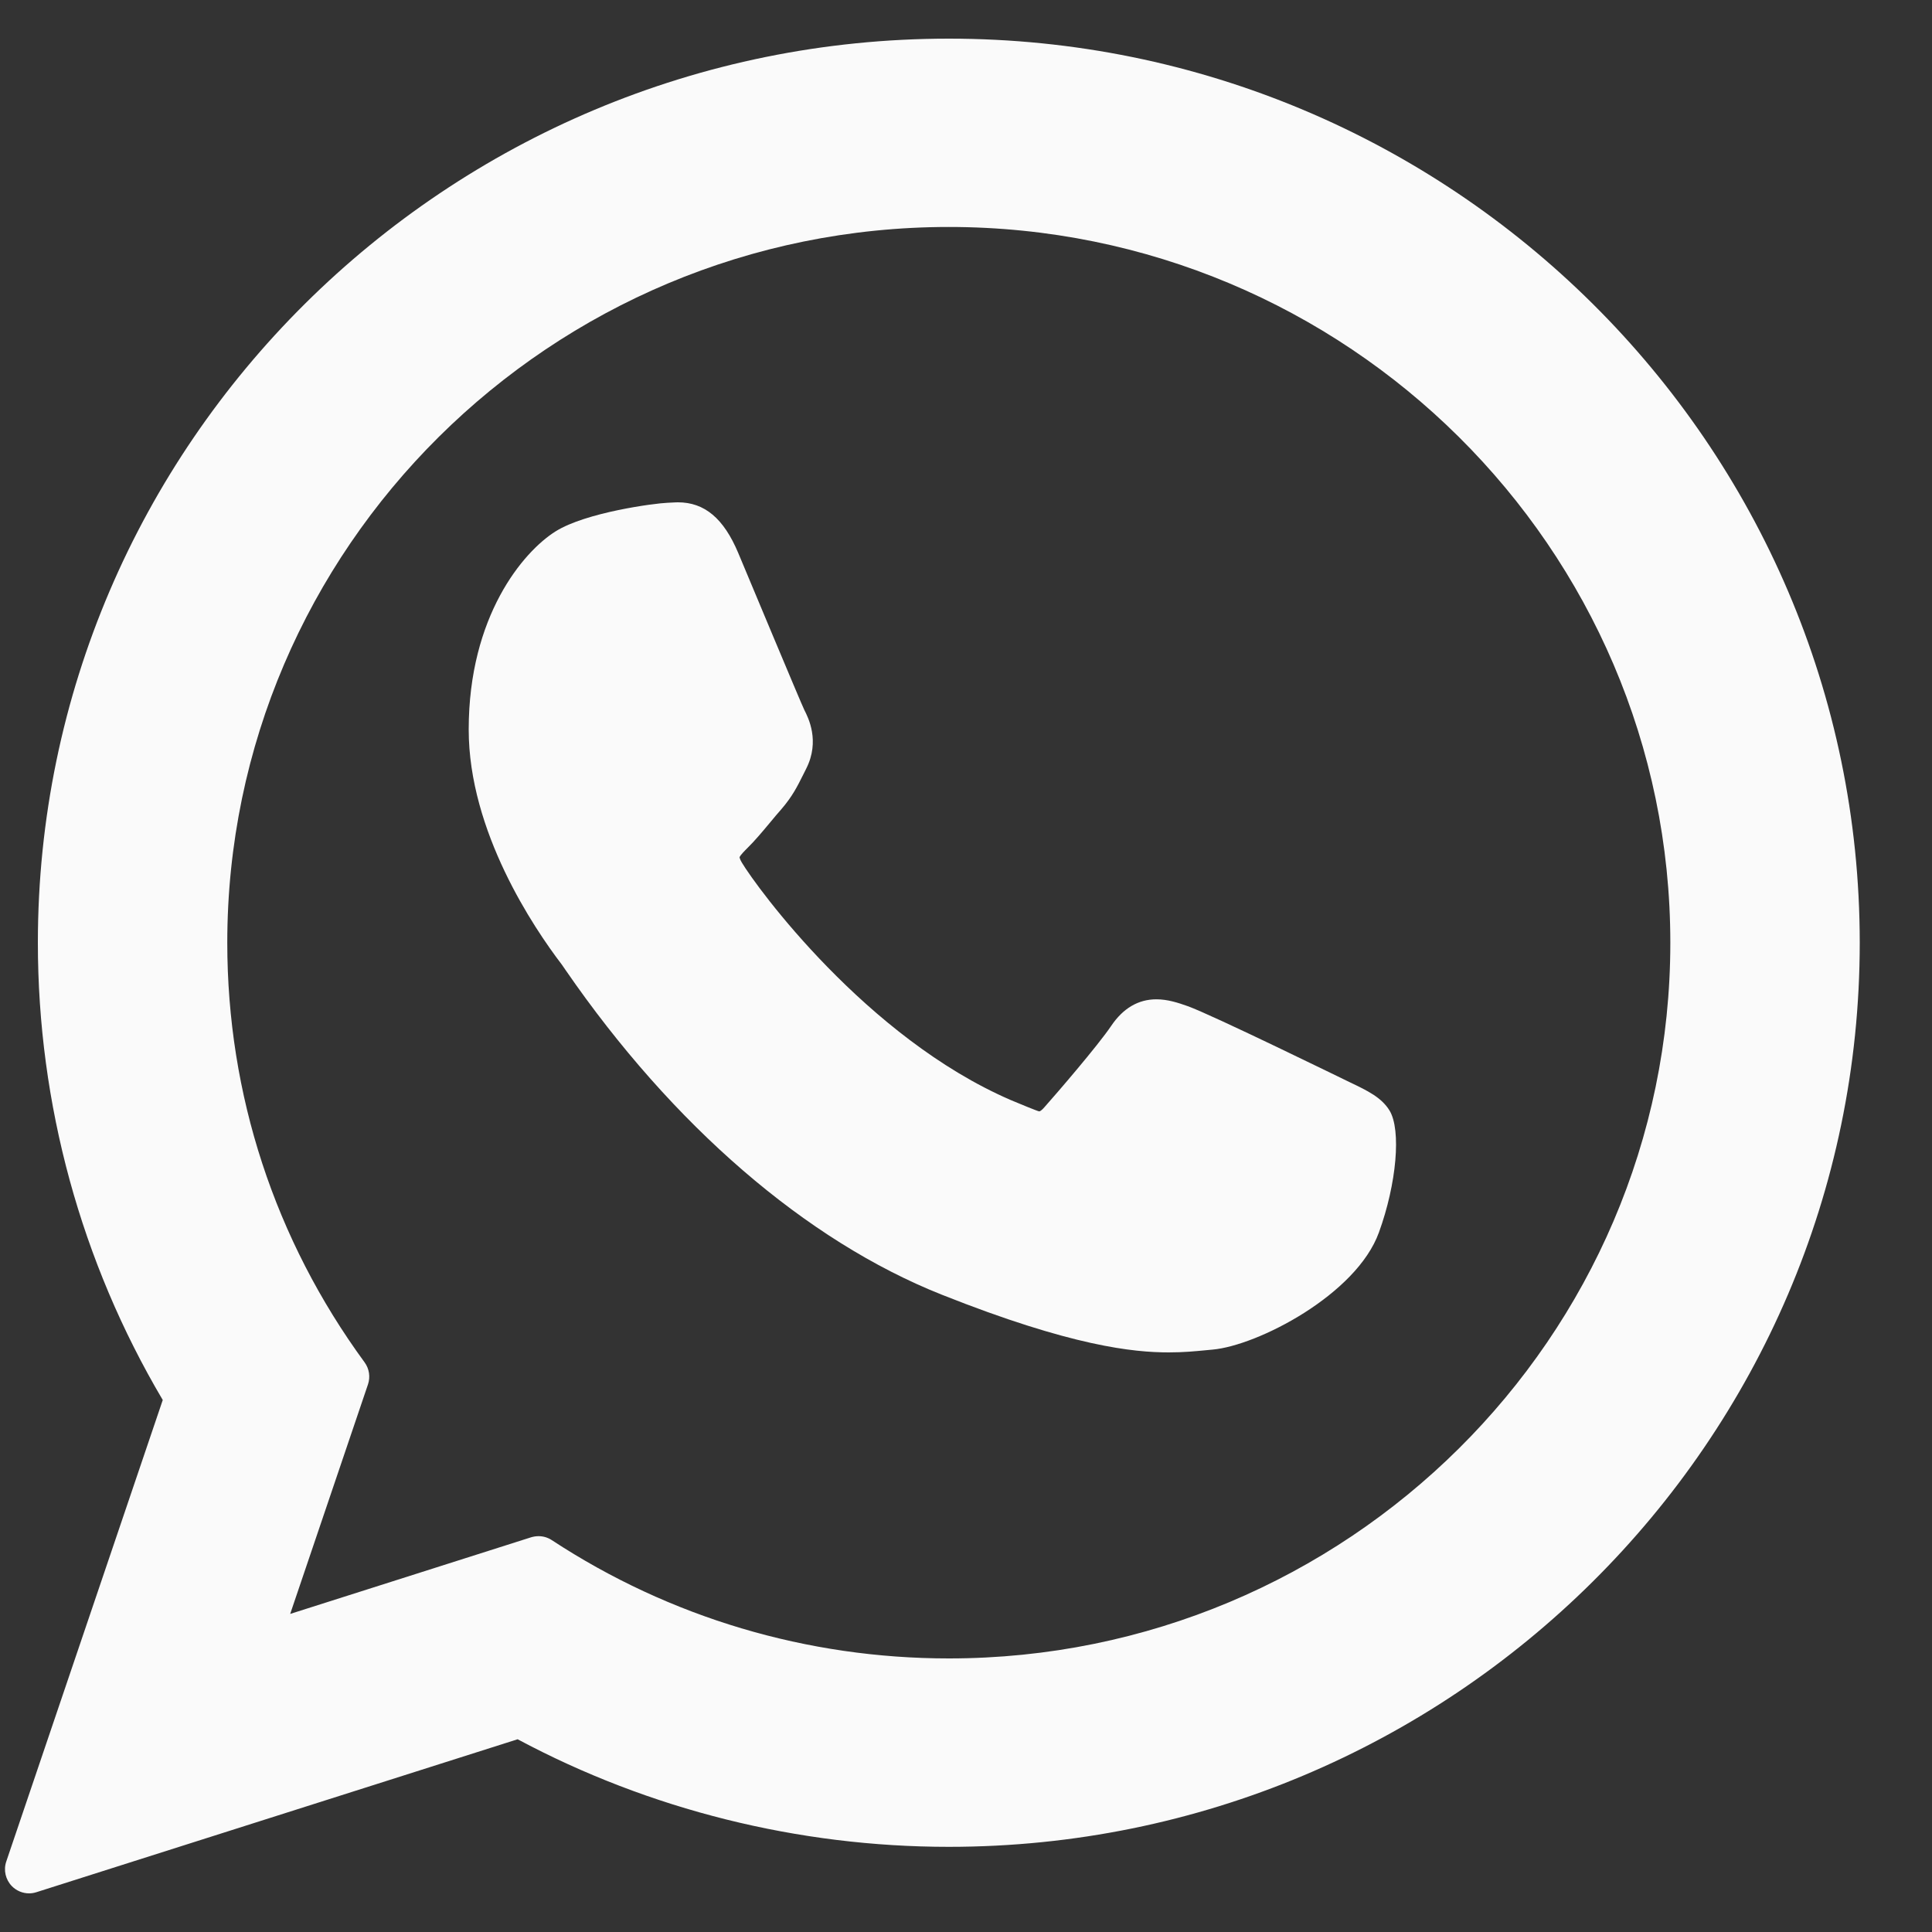
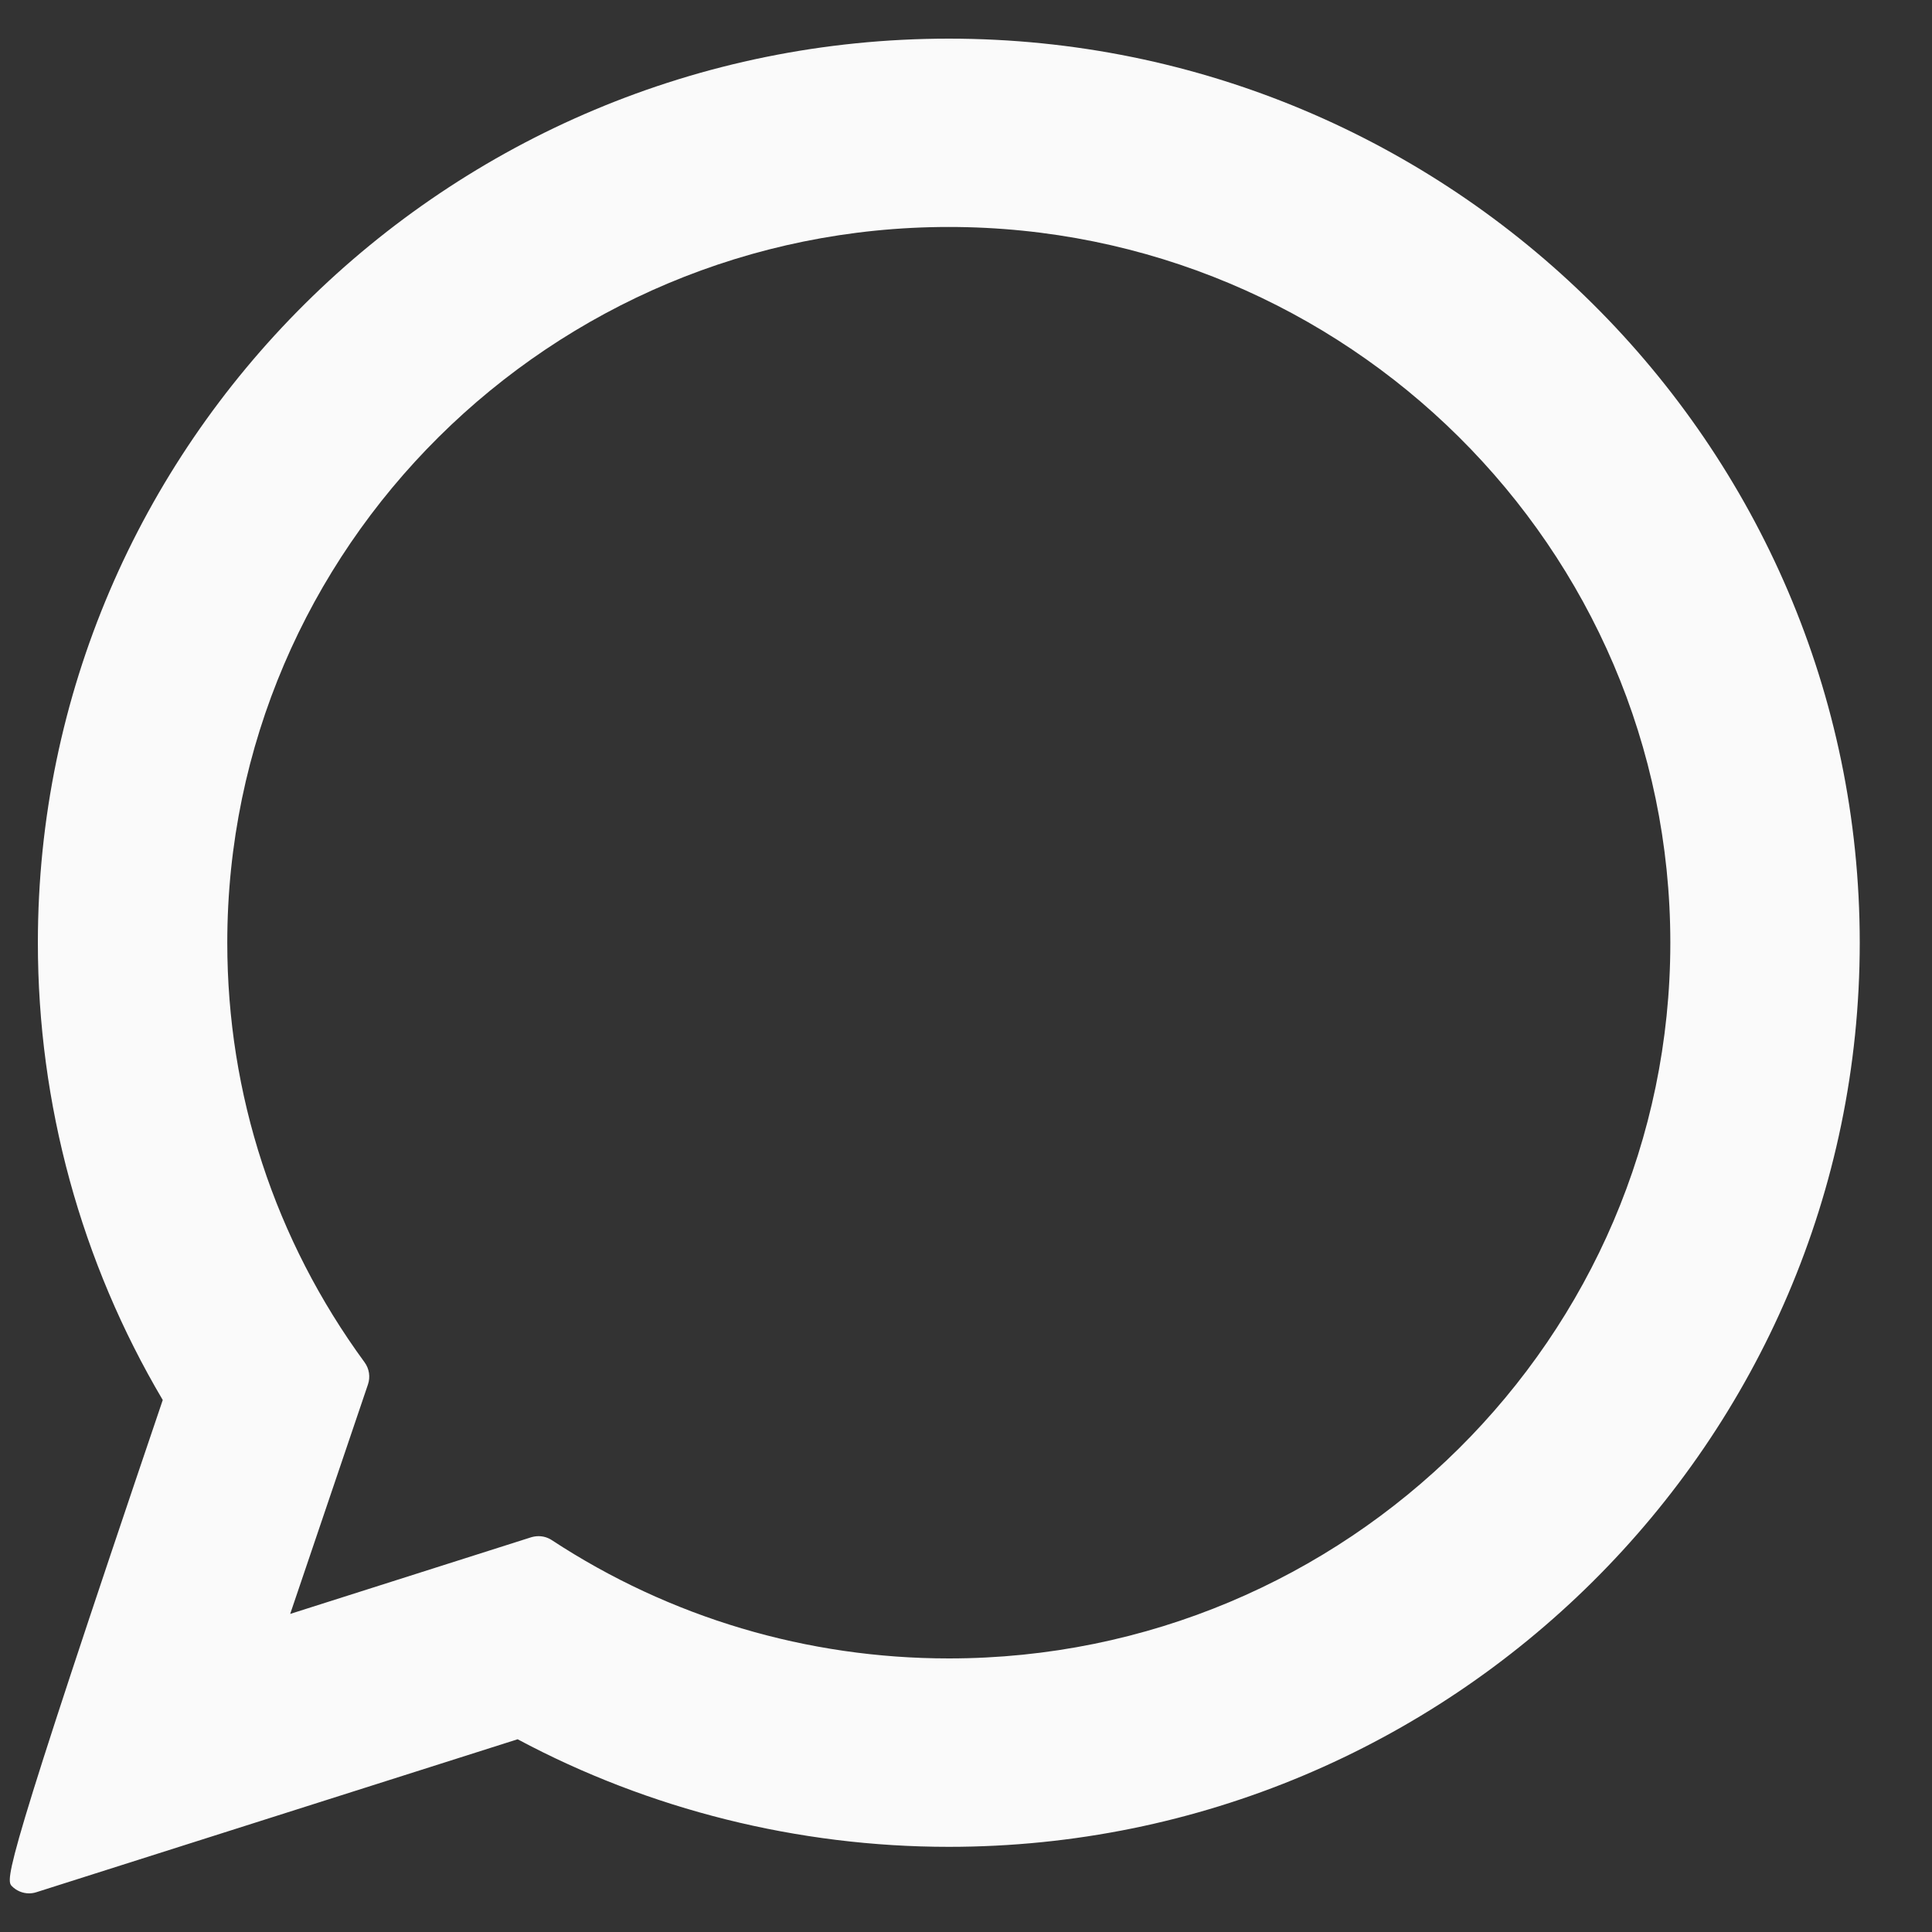
<svg xmlns="http://www.w3.org/2000/svg" width="25" height="25" viewBox="0 0 25 25" fill="none">
  <rect x="0" y="0" width="25" height="25" fill="#333333" stroke="none" />
-   <path d="M17.468 14.005C17.421 13.983 15.68 13.13 15.37 13.02C15.244 12.975 15.108 12.931 14.964 12.931C14.729 12.931 14.532 13.047 14.378 13.276C14.204 13.533 13.677 14.145 13.514 14.328C13.493 14.352 13.464 14.381 13.447 14.381C13.431 14.381 13.162 14.27 13.08 14.235C11.212 13.428 9.794 11.488 9.599 11.161C9.571 11.114 9.57 11.093 9.57 11.093C9.577 11.068 9.64 11.005 9.672 10.973C9.767 10.88 9.87 10.757 9.969 10.638C10.016 10.581 10.063 10.525 10.11 10.472C10.254 10.305 10.318 10.175 10.393 10.025L10.432 9.947C10.614 9.588 10.458 9.285 10.408 9.187C10.367 9.105 9.631 7.341 9.553 7.156C9.365 6.708 9.117 6.5 8.772 6.5C8.74 6.5 8.772 6.5 8.637 6.506C8.474 6.512 7.583 6.629 7.189 6.876C6.771 7.138 6.065 7.972 6.065 9.44C6.065 10.76 6.908 12.008 7.27 12.482C7.279 12.494 7.295 12.518 7.319 12.553C8.706 14.566 10.434 16.057 12.186 16.753C13.872 17.423 14.671 17.5 15.125 17.5H15.125C15.316 17.5 15.469 17.485 15.603 17.472L15.689 17.464C16.272 17.413 17.552 16.753 17.843 15.948C18.073 15.315 18.133 14.622 17.981 14.371C17.876 14.2 17.696 14.114 17.468 14.005Z" fill="#FAFAFA" />
-   <path d="M12.278 0.5C5.778 0.5 0.49 5.748 0.49 12.199C0.49 14.286 1.048 16.328 2.106 18.116L0.081 24.088C0.043 24.2 0.072 24.323 0.154 24.407C0.213 24.467 0.294 24.5 0.376 24.5C0.408 24.5 0.44 24.495 0.471 24.485L6.698 22.506C8.402 23.417 10.329 23.898 12.278 23.898C18.777 23.898 24.065 18.65 24.065 12.199C24.065 5.748 18.777 0.5 12.278 0.5ZM12.278 21.46C10.444 21.46 8.667 20.931 7.14 19.929C7.088 19.895 7.029 19.878 6.969 19.878C6.937 19.878 6.905 19.883 6.874 19.892L3.755 20.884L4.762 17.913C4.794 17.817 4.778 17.711 4.718 17.629C3.555 16.04 2.941 14.162 2.941 12.199C2.941 7.092 7.129 2.937 12.278 2.937C17.425 2.937 21.614 7.092 21.614 12.199C21.614 17.306 17.426 21.46 12.278 21.46Z" fill="#FAFAFA" />
+   <path d="M12.278 0.5C5.778 0.5 0.49 5.748 0.49 12.199C0.49 14.286 1.048 16.328 2.106 18.116C0.043 24.2 0.072 24.323 0.154 24.407C0.213 24.467 0.294 24.5 0.376 24.5C0.408 24.5 0.44 24.495 0.471 24.485L6.698 22.506C8.402 23.417 10.329 23.898 12.278 23.898C18.777 23.898 24.065 18.65 24.065 12.199C24.065 5.748 18.777 0.5 12.278 0.5ZM12.278 21.46C10.444 21.46 8.667 20.931 7.14 19.929C7.088 19.895 7.029 19.878 6.969 19.878C6.937 19.878 6.905 19.883 6.874 19.892L3.755 20.884L4.762 17.913C4.794 17.817 4.778 17.711 4.718 17.629C3.555 16.04 2.941 14.162 2.941 12.199C2.941 7.092 7.129 2.937 12.278 2.937C17.425 2.937 21.614 7.092 21.614 12.199C21.614 17.306 17.426 21.46 12.278 21.46Z" fill="#FAFAFA" />
</svg>